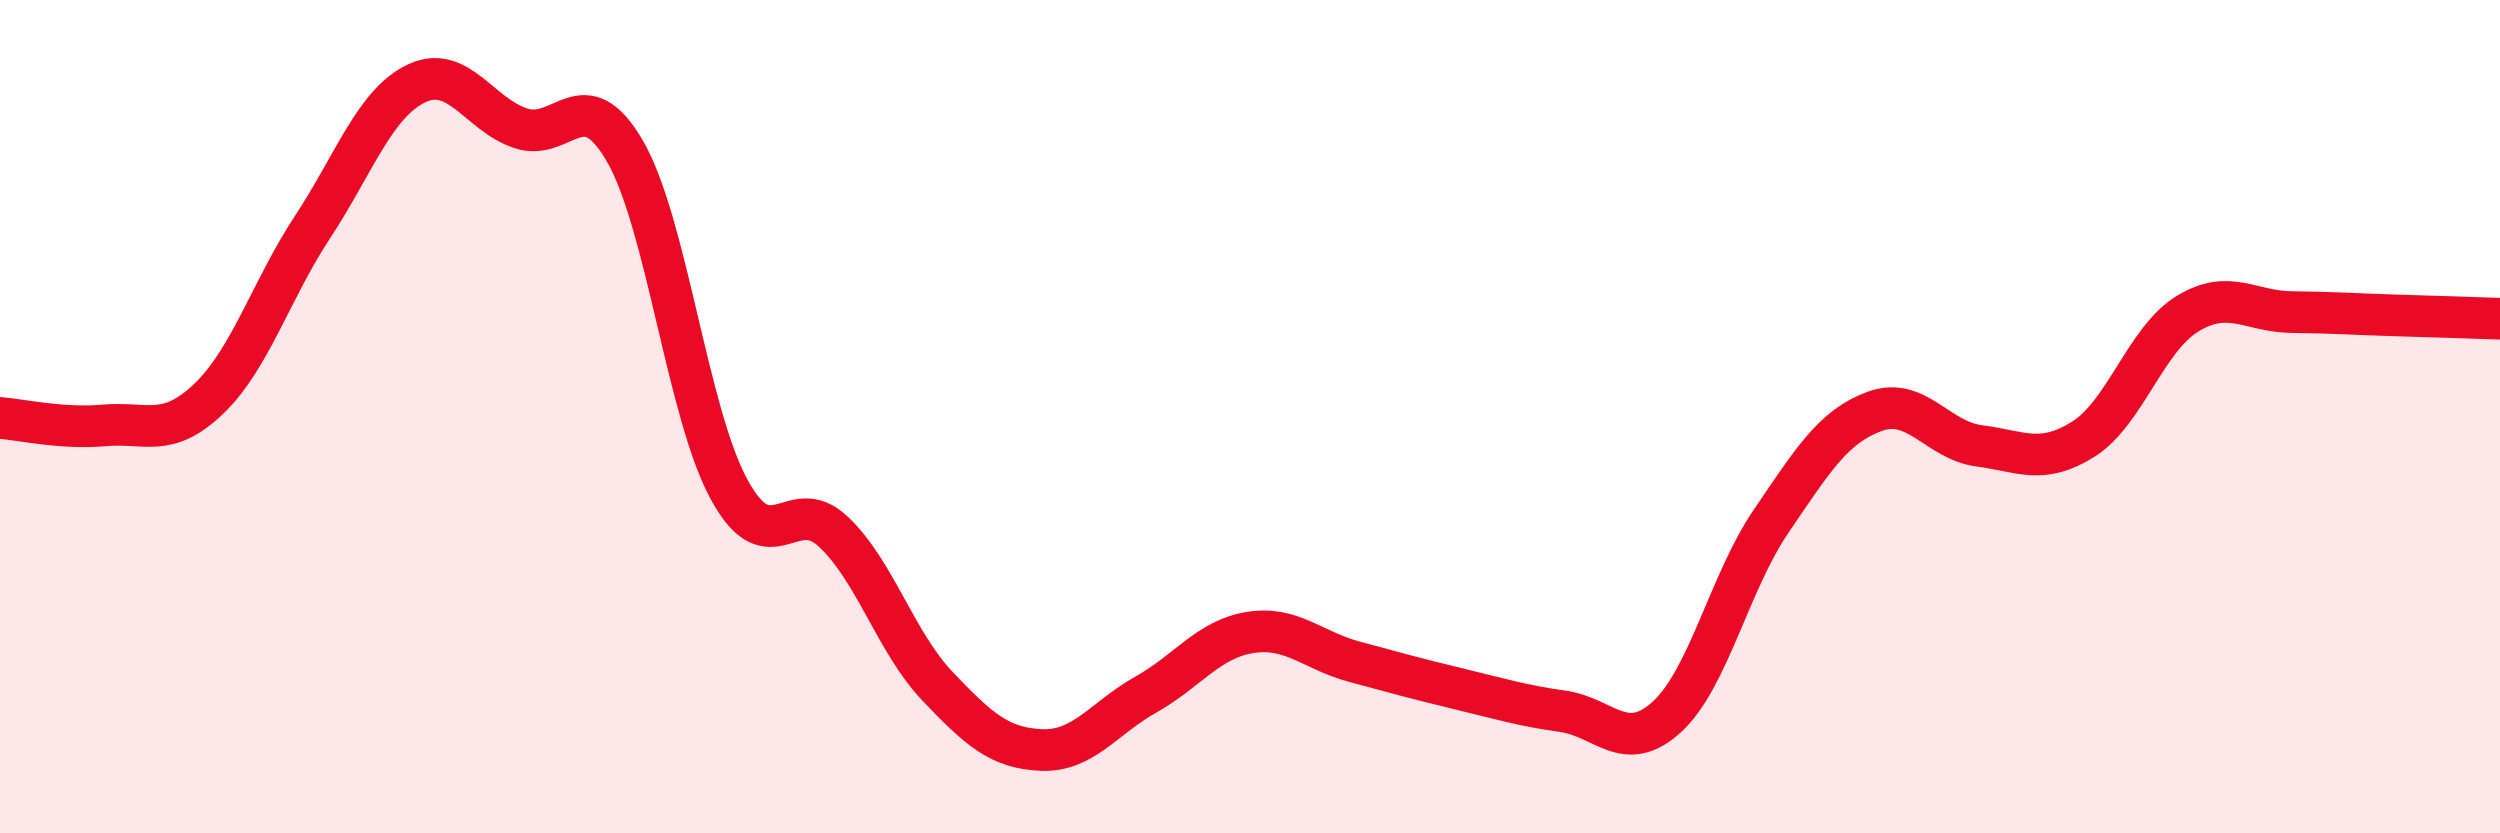
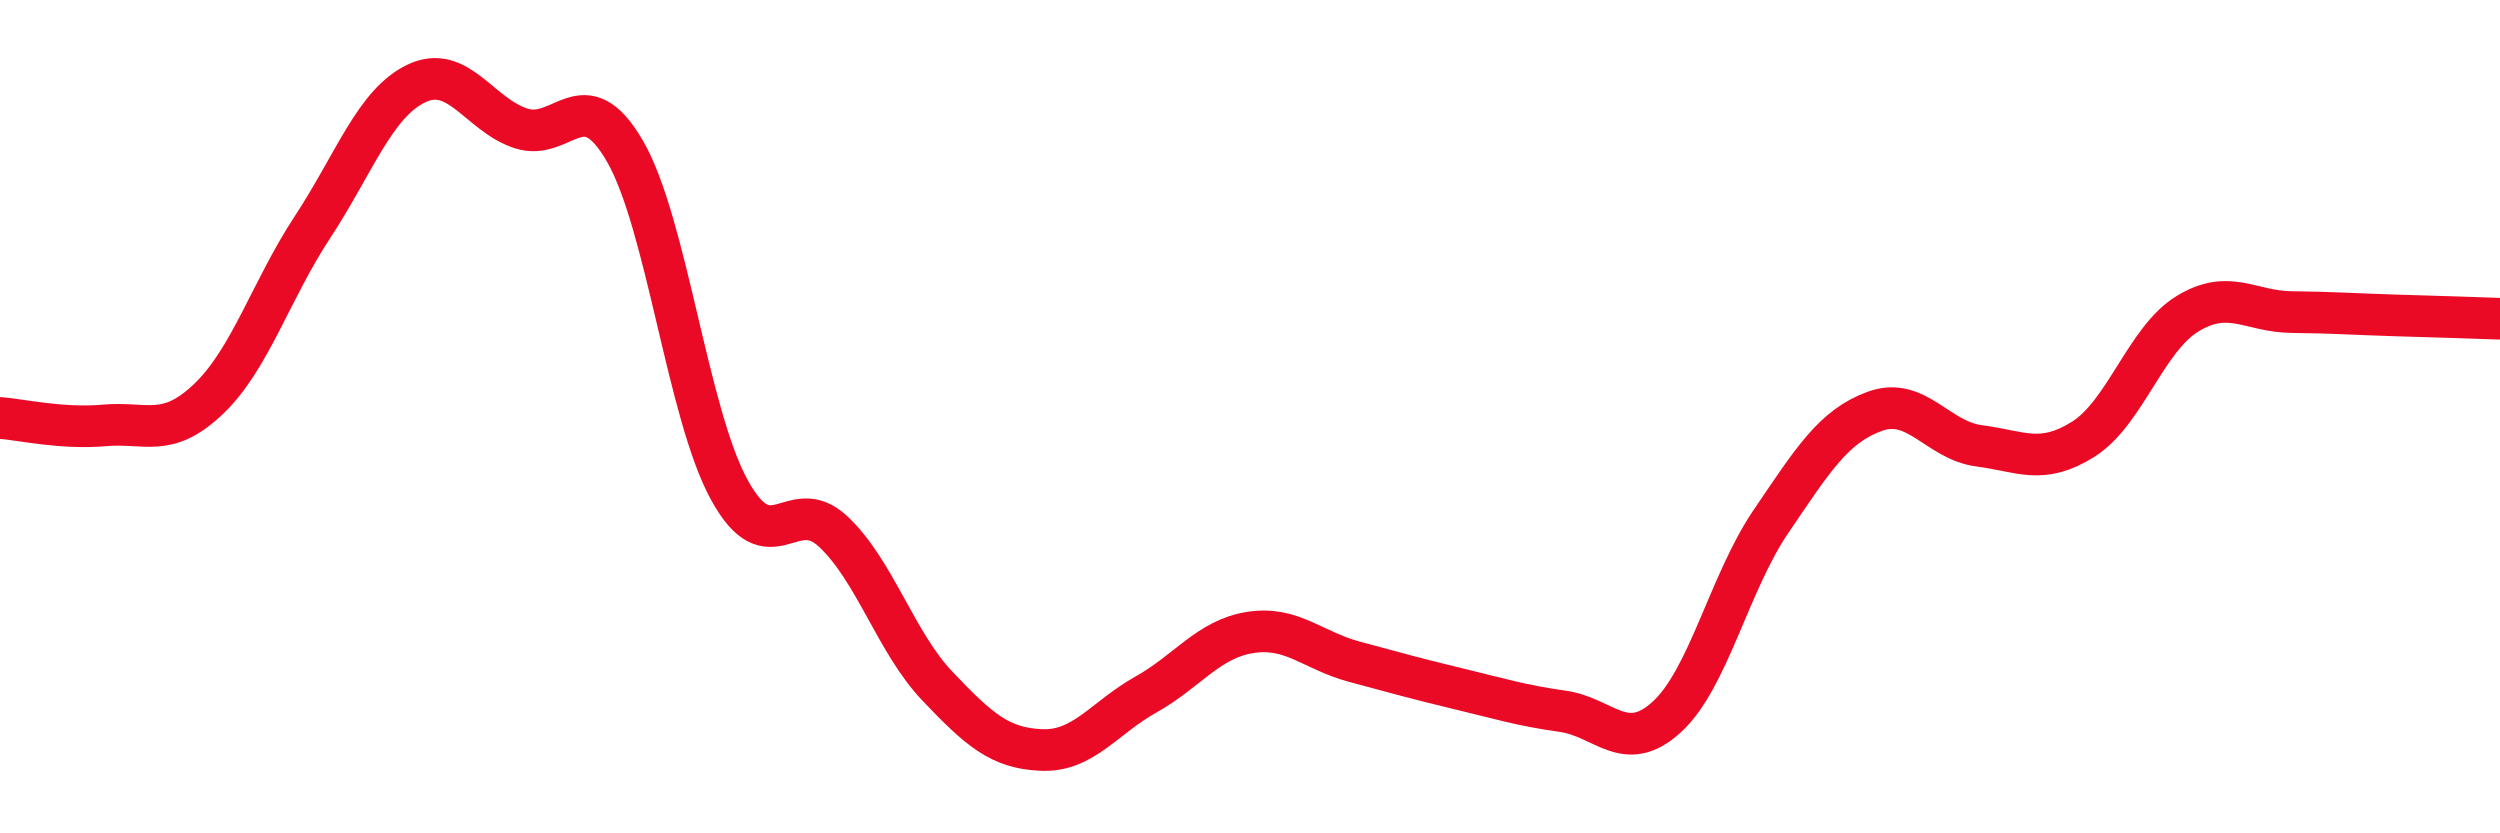
<svg xmlns="http://www.w3.org/2000/svg" width="60" height="20" viewBox="0 0 60 20">
-   <path d="M 0,10.03 C 0.5,10.07 1.5,10.3 2.5,10.21 C 3.5,10.12 4,10.53 5,9.58 C 6,8.63 6.5,6.97 7.5,5.45 C 8.5,3.93 9,2.47 10,2 C 11,1.53 11.5,2.75 12.5,3.08 C 13.5,3.41 14,1.9 15,3.63 C 16,5.36 16.5,9.92 17.5,11.75 C 18.5,13.58 19,11.82 20,12.76 C 21,13.7 21.5,15.42 22.5,16.47 C 23.5,17.52 24,17.96 25,18 C 26,18.04 26.5,17.23 27.5,16.67 C 28.5,16.11 29,15.34 30,15.18 C 31,15.02 31.5,15.61 32.5,15.88 C 33.5,16.15 34,16.29 35,16.53 C 36,16.77 36.5,16.93 37.5,17.07 C 38.5,17.21 39,18.12 40,17.21 C 41,16.3 41.5,13.99 42.5,12.52 C 43.5,11.05 44,10.23 45,9.87 C 46,9.51 46.5,10.57 47.5,10.7 C 48.5,10.83 49,11.17 50,10.54 C 51,9.91 51.5,8.14 52.5,7.53 C 53.5,6.92 54,7.48 55,7.49 C 56,7.5 56.5,7.54 57.5,7.57 C 58.5,7.6 59.5,7.63 60,7.65L60 20L0 20Z" fill="#EB0A25" opacity="0.1" stroke-linecap="round" stroke-linejoin="round" />
  <path d="M 0,10.03 C 0.5,10.07 1.5,10.3 2.5,10.21 C 3.5,10.12 4,10.53 5,9.58 C 6,8.63 6.5,6.97 7.5,5.45 C 8.5,3.93 9,2.47 10,2 C 11,1.53 11.5,2.75 12.5,3.08 C 13.5,3.41 14,1.9 15,3.63 C 16,5.36 16.5,9.92 17.5,11.75 C 18.5,13.58 19,11.82 20,12.76 C 21,13.7 21.5,15.42 22.5,16.47 C 23.5,17.52 24,17.96 25,18 C 26,18.04 26.5,17.23 27.5,16.67 C 28.5,16.11 29,15.34 30,15.18 C 31,15.02 31.5,15.61 32.5,15.88 C 33.5,16.15 34,16.29 35,16.53 C 36,16.77 36.5,16.93 37.5,17.07 C 38.5,17.21 39,18.12 40,17.21 C 41,16.3 41.5,13.99 42.5,12.52 C 43.5,11.05 44,10.23 45,9.87 C 46,9.51 46.5,10.57 47.5,10.7 C 48.5,10.83 49,11.17 50,10.54 C 51,9.91 51.5,8.14 52.5,7.53 C 53.5,6.92 54,7.48 55,7.49 C 56,7.5 56.5,7.54 57.5,7.57 C 58.5,7.6 59.5,7.63 60,7.65" stroke="#EB0A25" stroke-width="1" fill="none" stroke-linecap="round" stroke-linejoin="round" />
</svg>